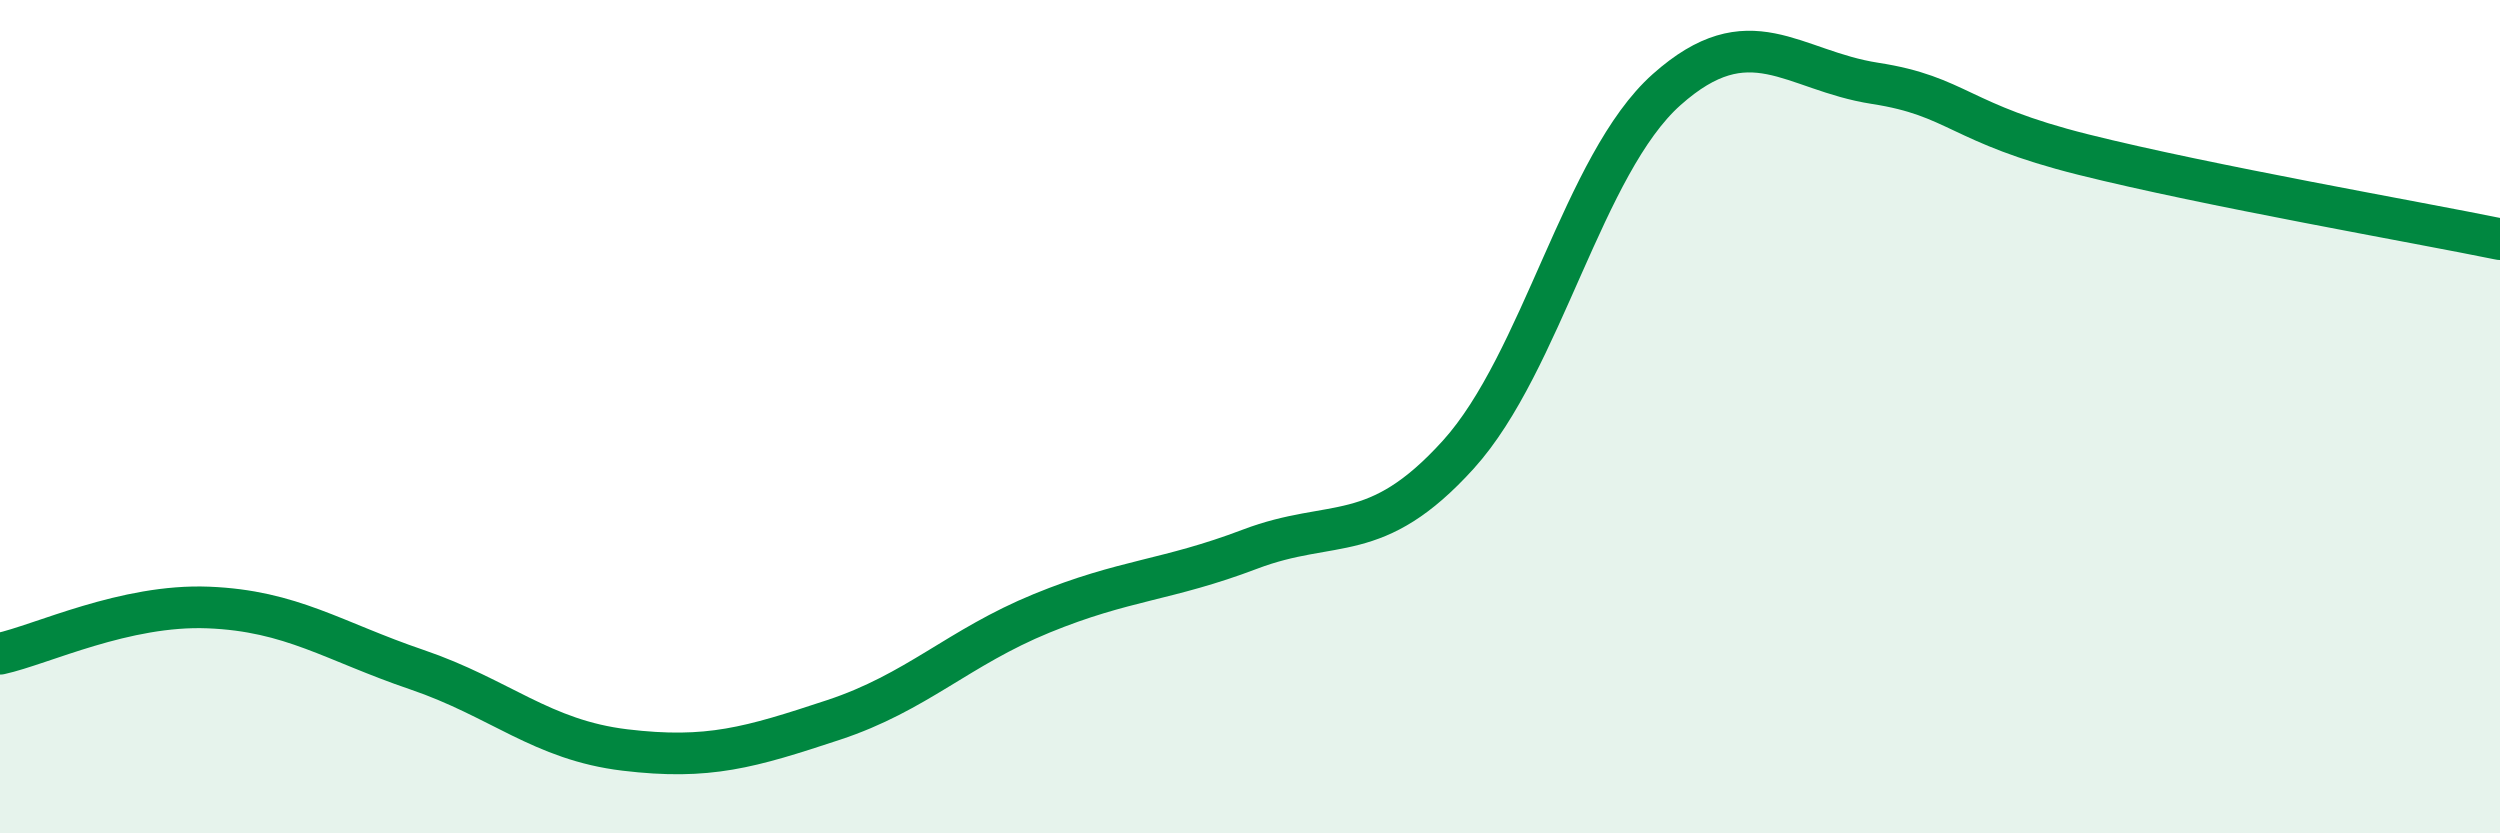
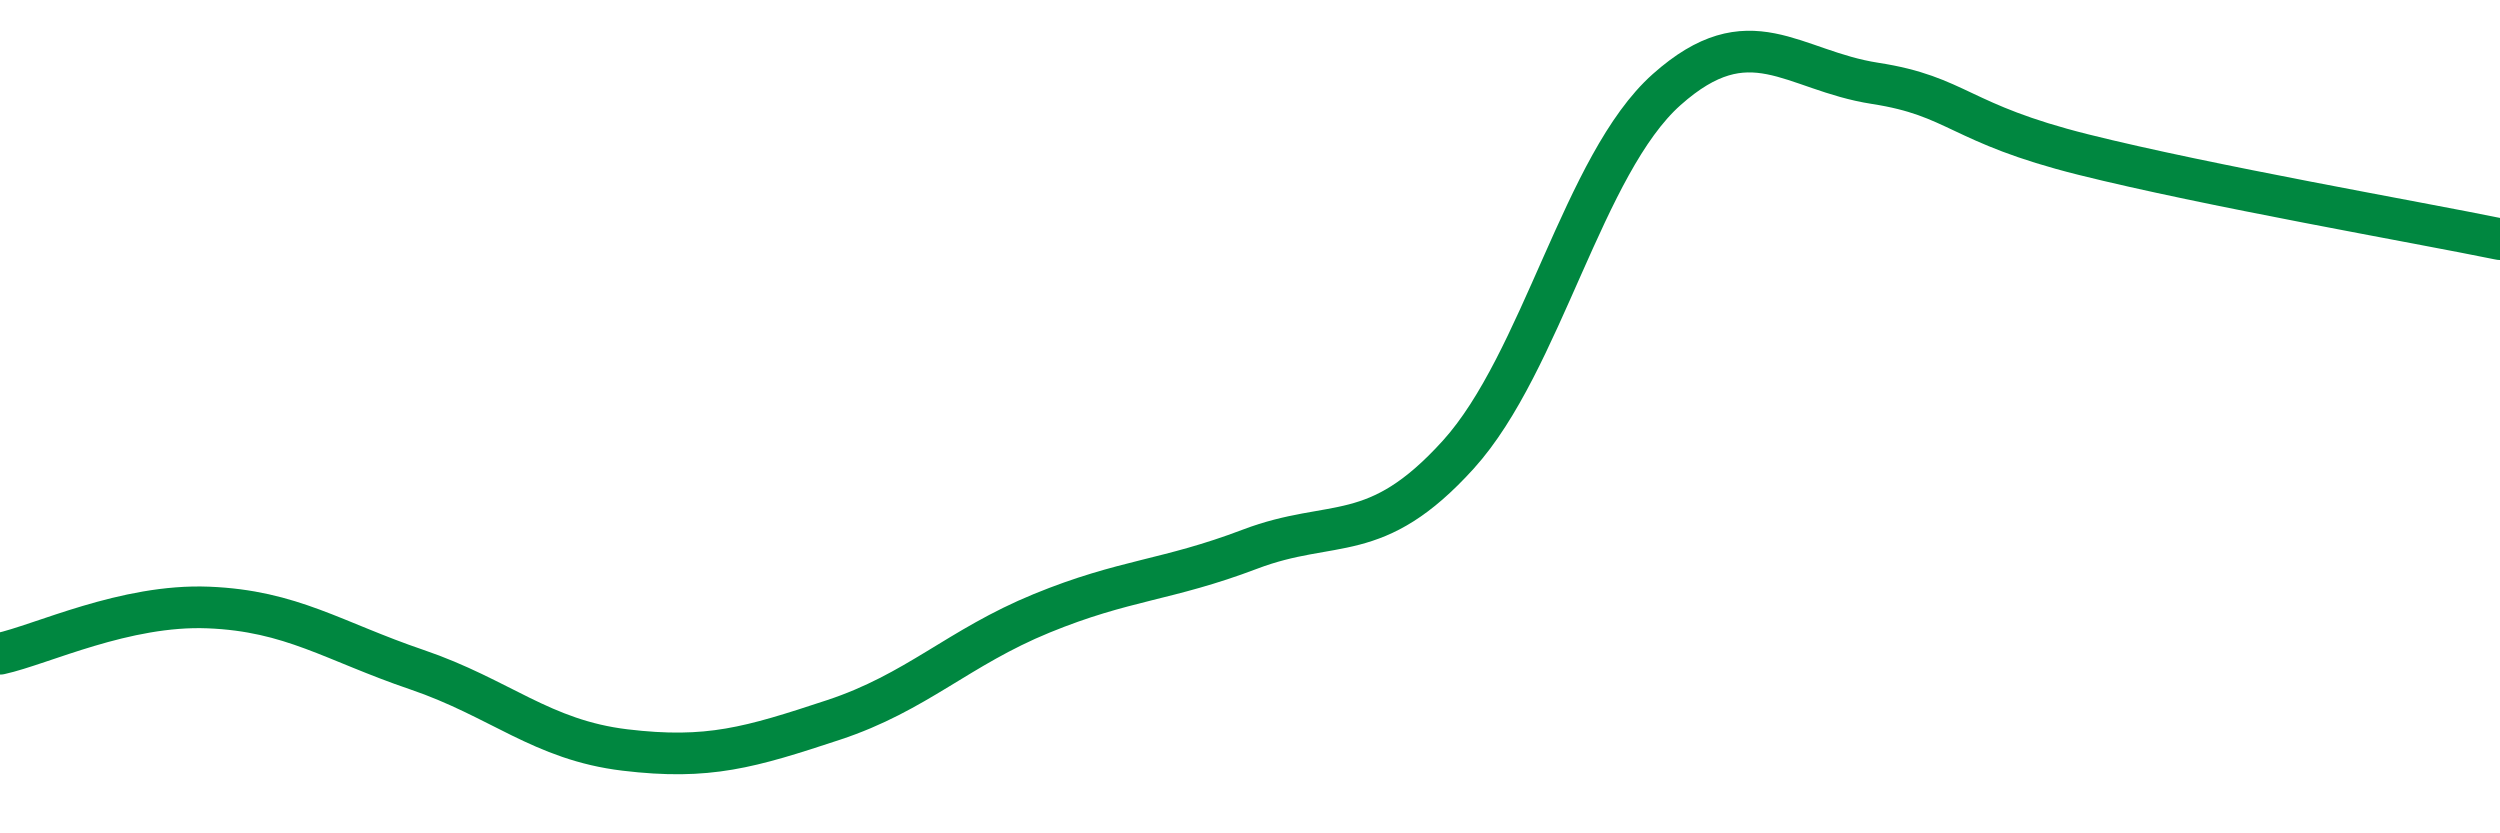
<svg xmlns="http://www.w3.org/2000/svg" width="60" height="20" viewBox="0 0 60 20">
-   <path d="M 0,15.69 C 1,15.47 3,14.5 5,14.58 C 7,14.66 8,15.39 10,16.07 C 12,16.75 13,17.76 15,18 C 17,18.24 18,17.94 20,17.28 C 22,16.62 23,15.54 25,14.72 C 27,13.9 28,13.94 30,13.18 C 32,12.42 33,13.12 35,10.91 C 37,8.7 38,3.93 40,2.15 C 42,0.37 43,1.69 45,2 C 47,2.31 47,2.96 50,3.71 C 53,4.46 58,5.33 60,5.74L60 20L0 20Z" fill="#008740" opacity="0.1" stroke-linecap="round" stroke-linejoin="round" />
  <path d="M 0,15.69 C 1,15.47 3,14.5 5,14.58 C 7,14.66 8,15.39 10,16.07 C 12,16.75 13,17.76 15,18 C 17,18.24 18,17.94 20,17.28 C 22,16.62 23,15.54 25,14.72 C 27,13.9 28,13.94 30,13.18 C 32,12.42 33,13.12 35,10.91 C 37,8.7 38,3.93 40,2.15 C 42,0.37 43,1.69 45,2 C 47,2.31 47,2.96 50,3.71 C 53,4.46 58,5.33 60,5.74" stroke="#008740" stroke-width="1" fill="none" stroke-linecap="round" stroke-linejoin="round" />
</svg>